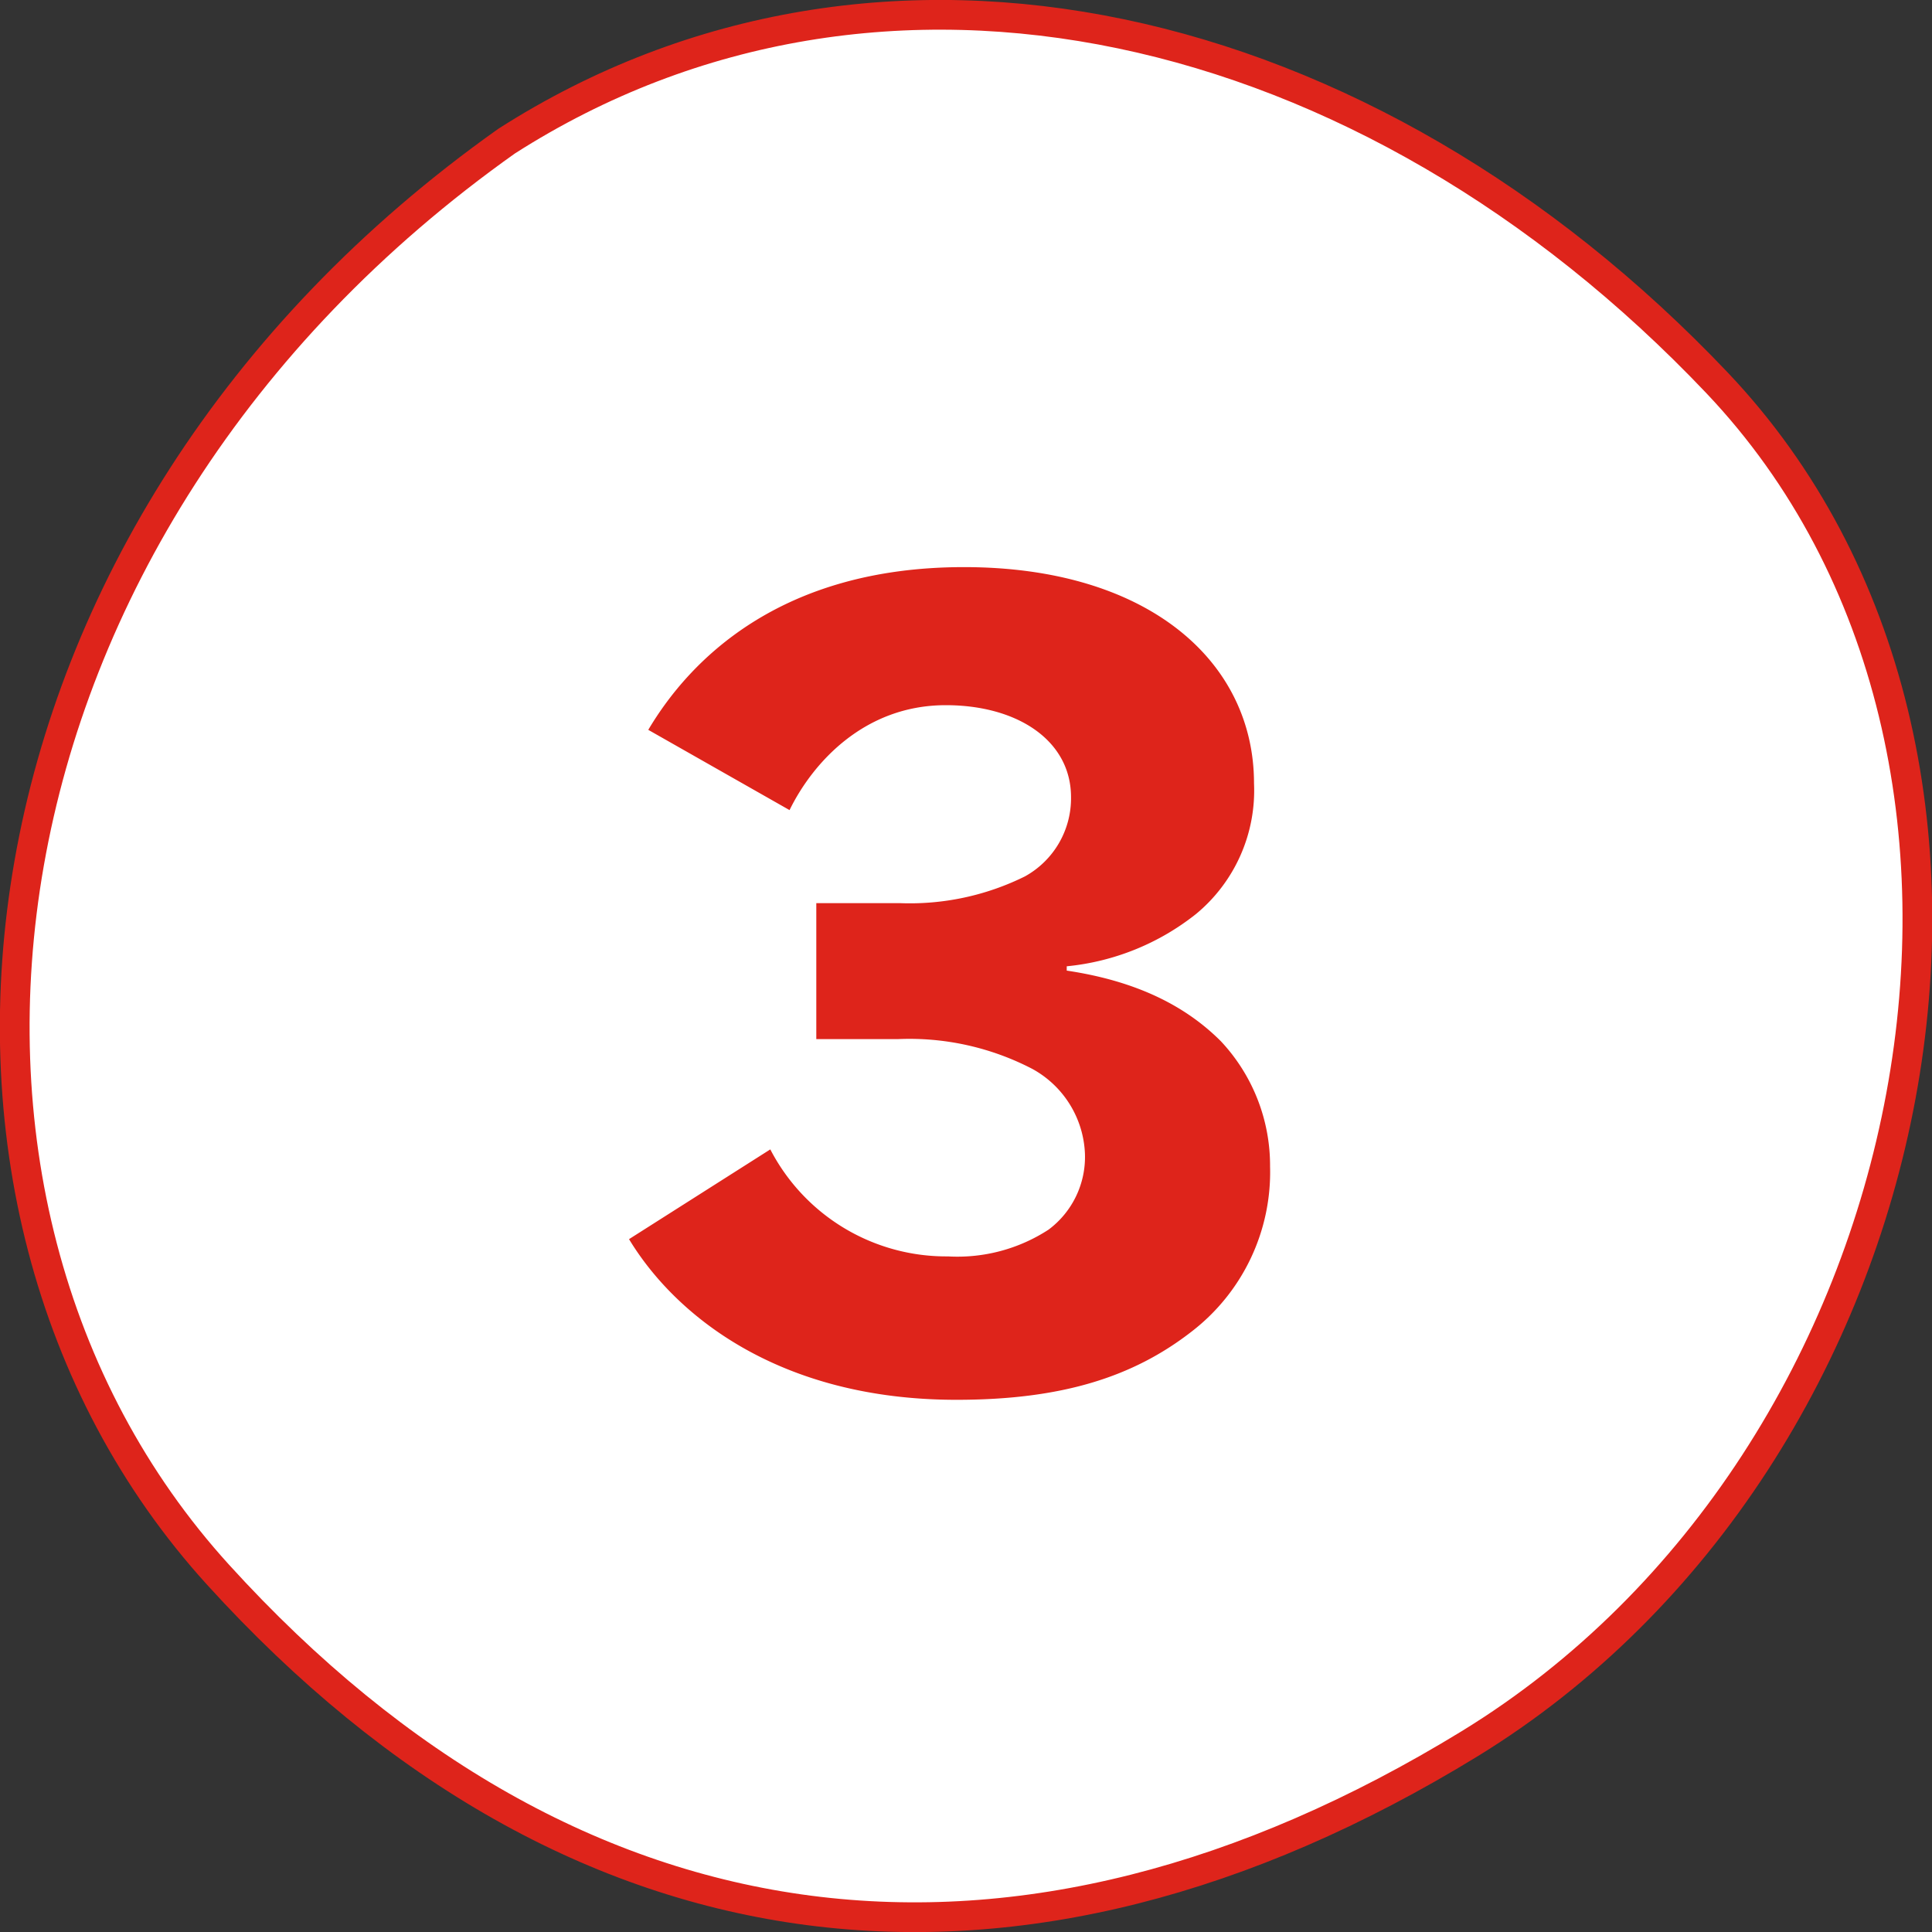
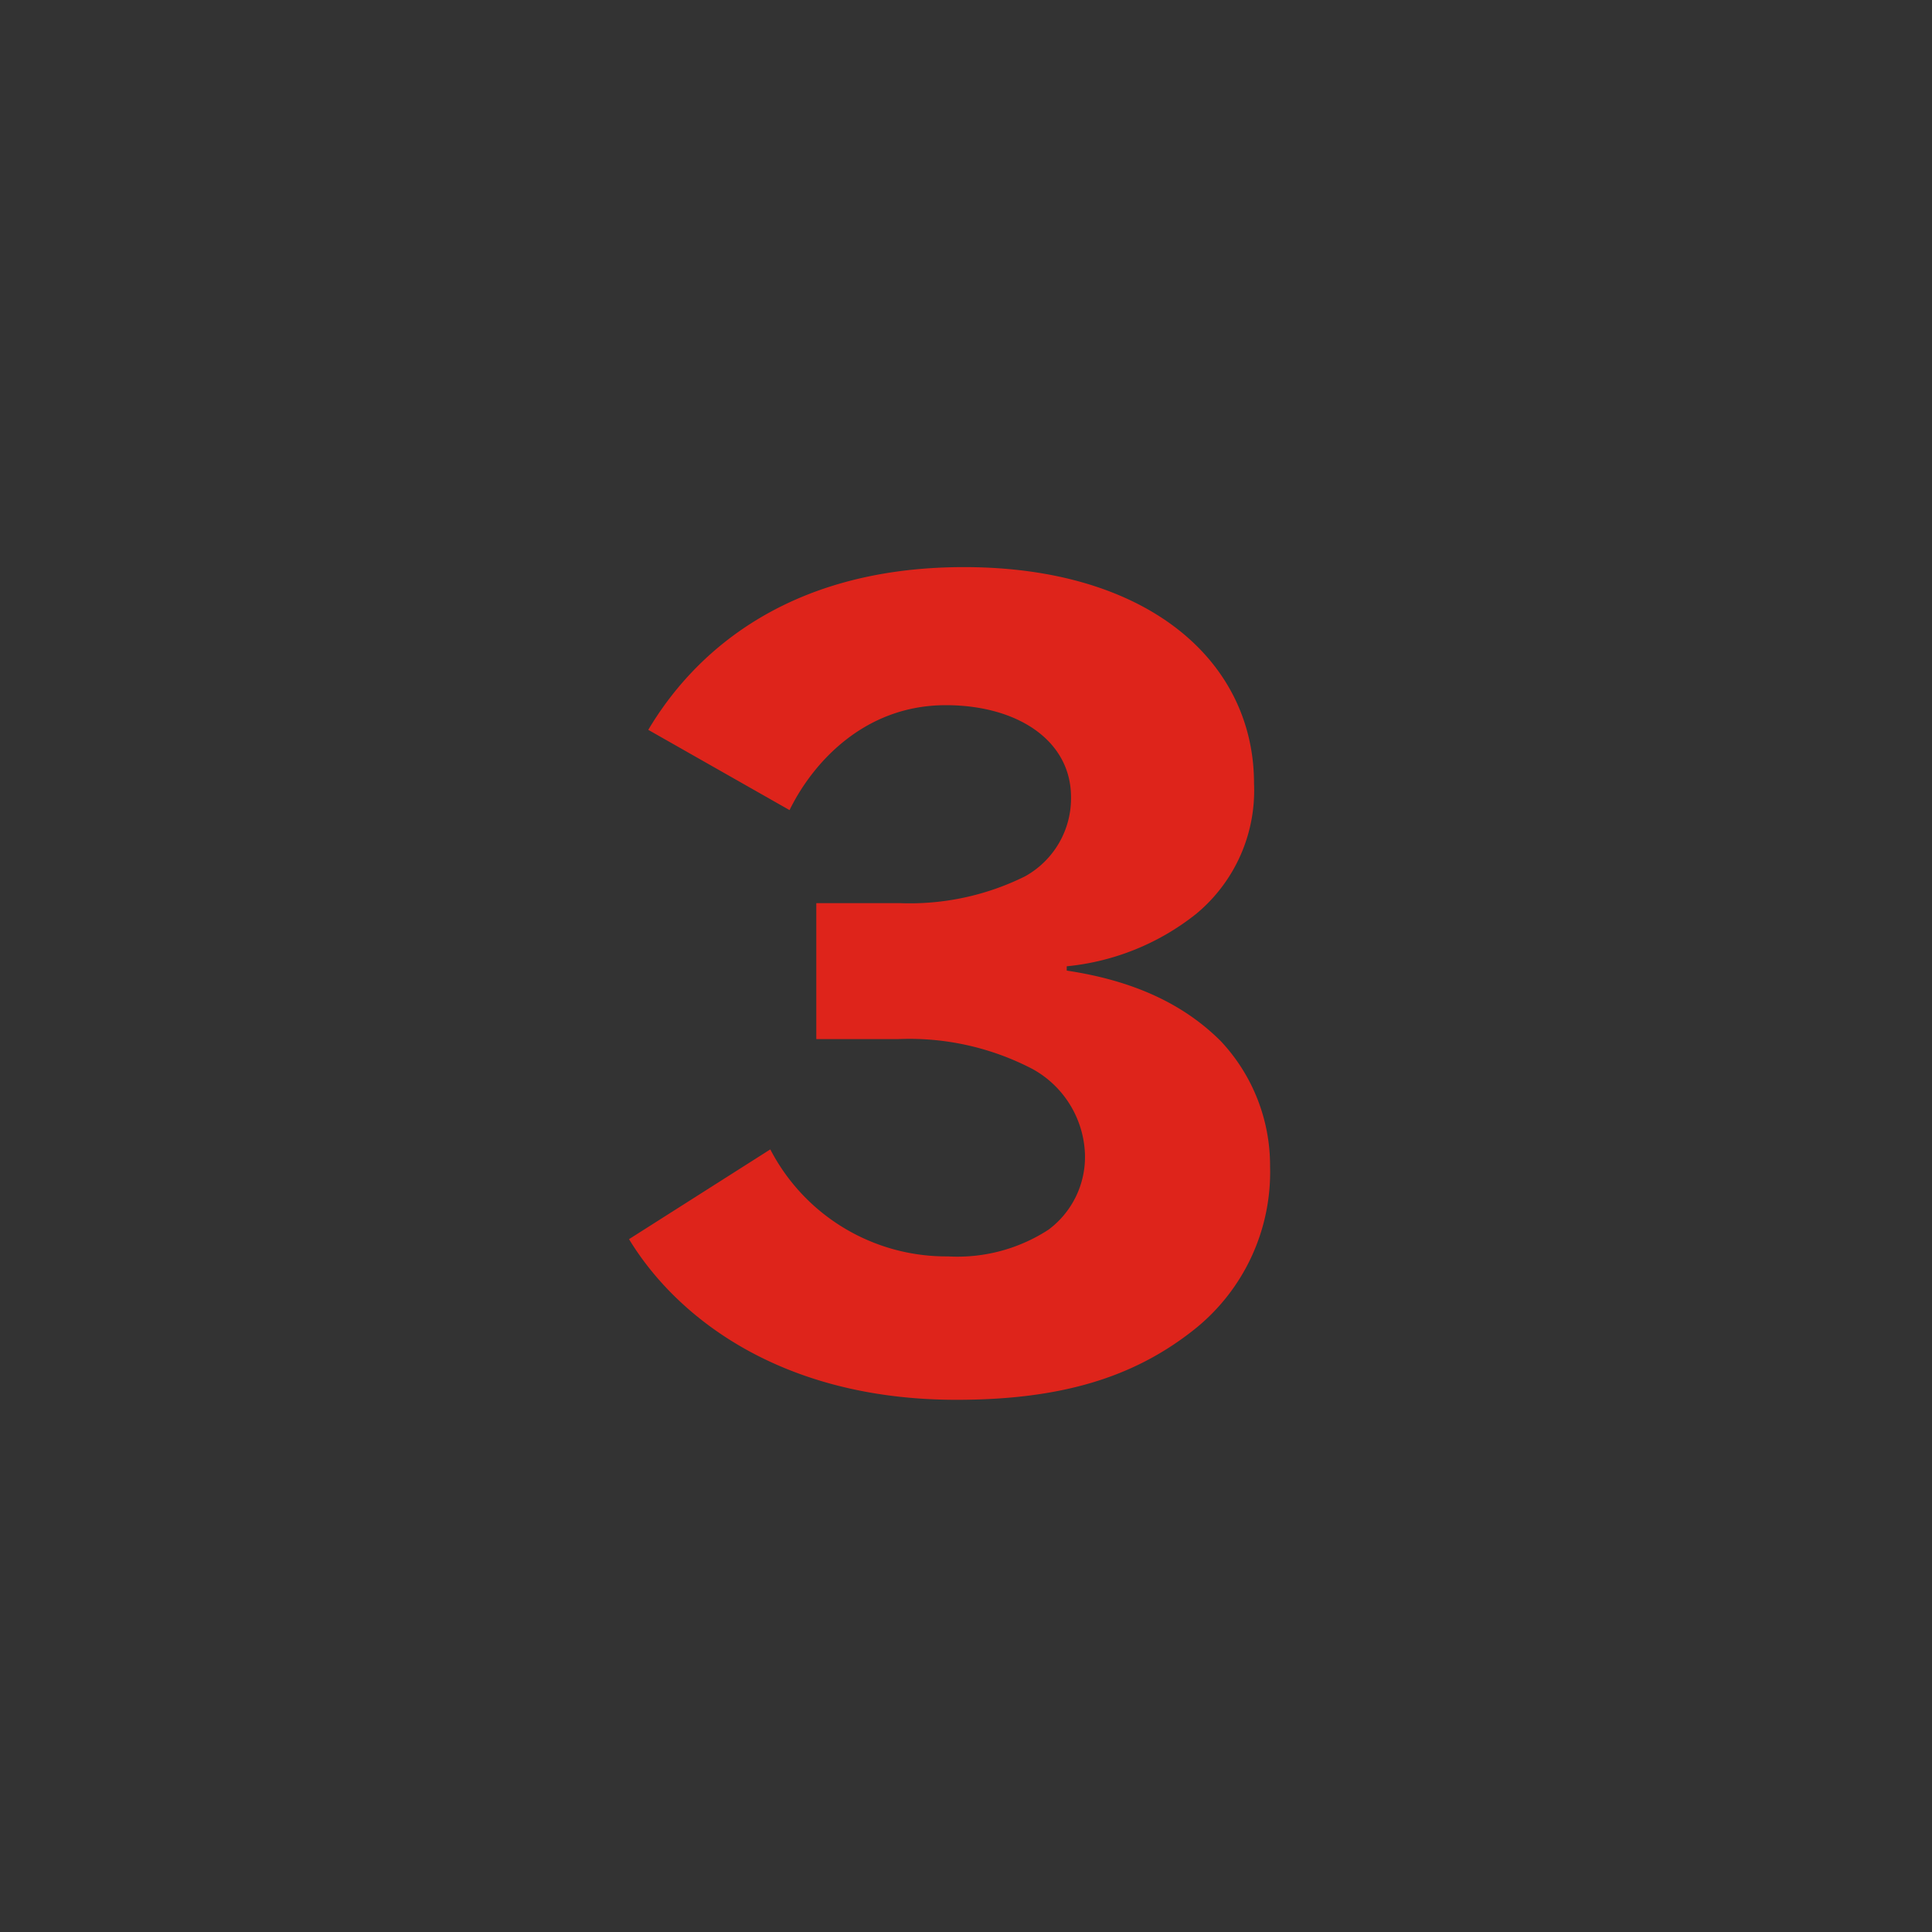
<svg xmlns="http://www.w3.org/2000/svg" id="no" width="130" height="130" viewBox="0 0 130 130">
  <rect x="0" y="0" width="130" height="130" fill="#333333" stroke="none" />
  <defs>
    <style>
      .cls-1 {
        fill: #fff;
        stroke: #de241b;
        stroke-width: 2px;
      }

      .cls-1, .cls-2 {
        fill-rule: evenodd;
      }

      .cls-2 {
        fill: #de241b;
      }
    </style>
  </defs>
-   <path id="シェイプ_773" data-name="シェイプ 773" class="cls-1" d="M118.033,7738.46c31.386-19.23,40.471-66.48,16.668-91.57-23.589-24.86-56.266-32.37-81.447-16.28-36.885,26.14-42.329,71.26-19.426,96.47C57.913,7753.58,87.717,7757.02,118.033,7738.46Z" transform="translate(-19.156 -7621.12)" />
  <path id="_3" data-name="3" class="cls-2" d="M104.616,7699.61a12.231,12.231,0,0,0-3.312-8.43c-2.3-2.3-5.545-4.03-10.37-4.75v-0.29a16.56,16.56,0,0,0,8.713-3.53,10.778,10.778,0,0,0,3.889-8.78c0-8.21-7.129-14.55-19.515-14.55-12.458,0-18.507,6.34-21.244,10.95l9.506,5.4c1.512-3.1,4.969-7.06,10.514-7.06,4.825,0,8.426,2.38,8.426,6.19a6.005,6.005,0,0,1-3.1,5.33,17.449,17.449,0,0,1-8.425,1.8H74.083v9.15h5.473a17.914,17.914,0,0,1,9.074,2.01,6.817,6.817,0,0,1,3.529,5.69,6.1,6.1,0,0,1-2.448,5.12,11.236,11.236,0,0,1-6.769,1.8,13.33,13.33,0,0,1-11.954-7.2l-9.506,6.04c3.1,5.12,10.082,10.81,22.036,10.81,7.057,0,11.882-1.52,15.843-4.61A13.535,13.535,0,0,0,104.616,7699.61Z" transform="translate(-19.156 -7621.12)" />
</svg>